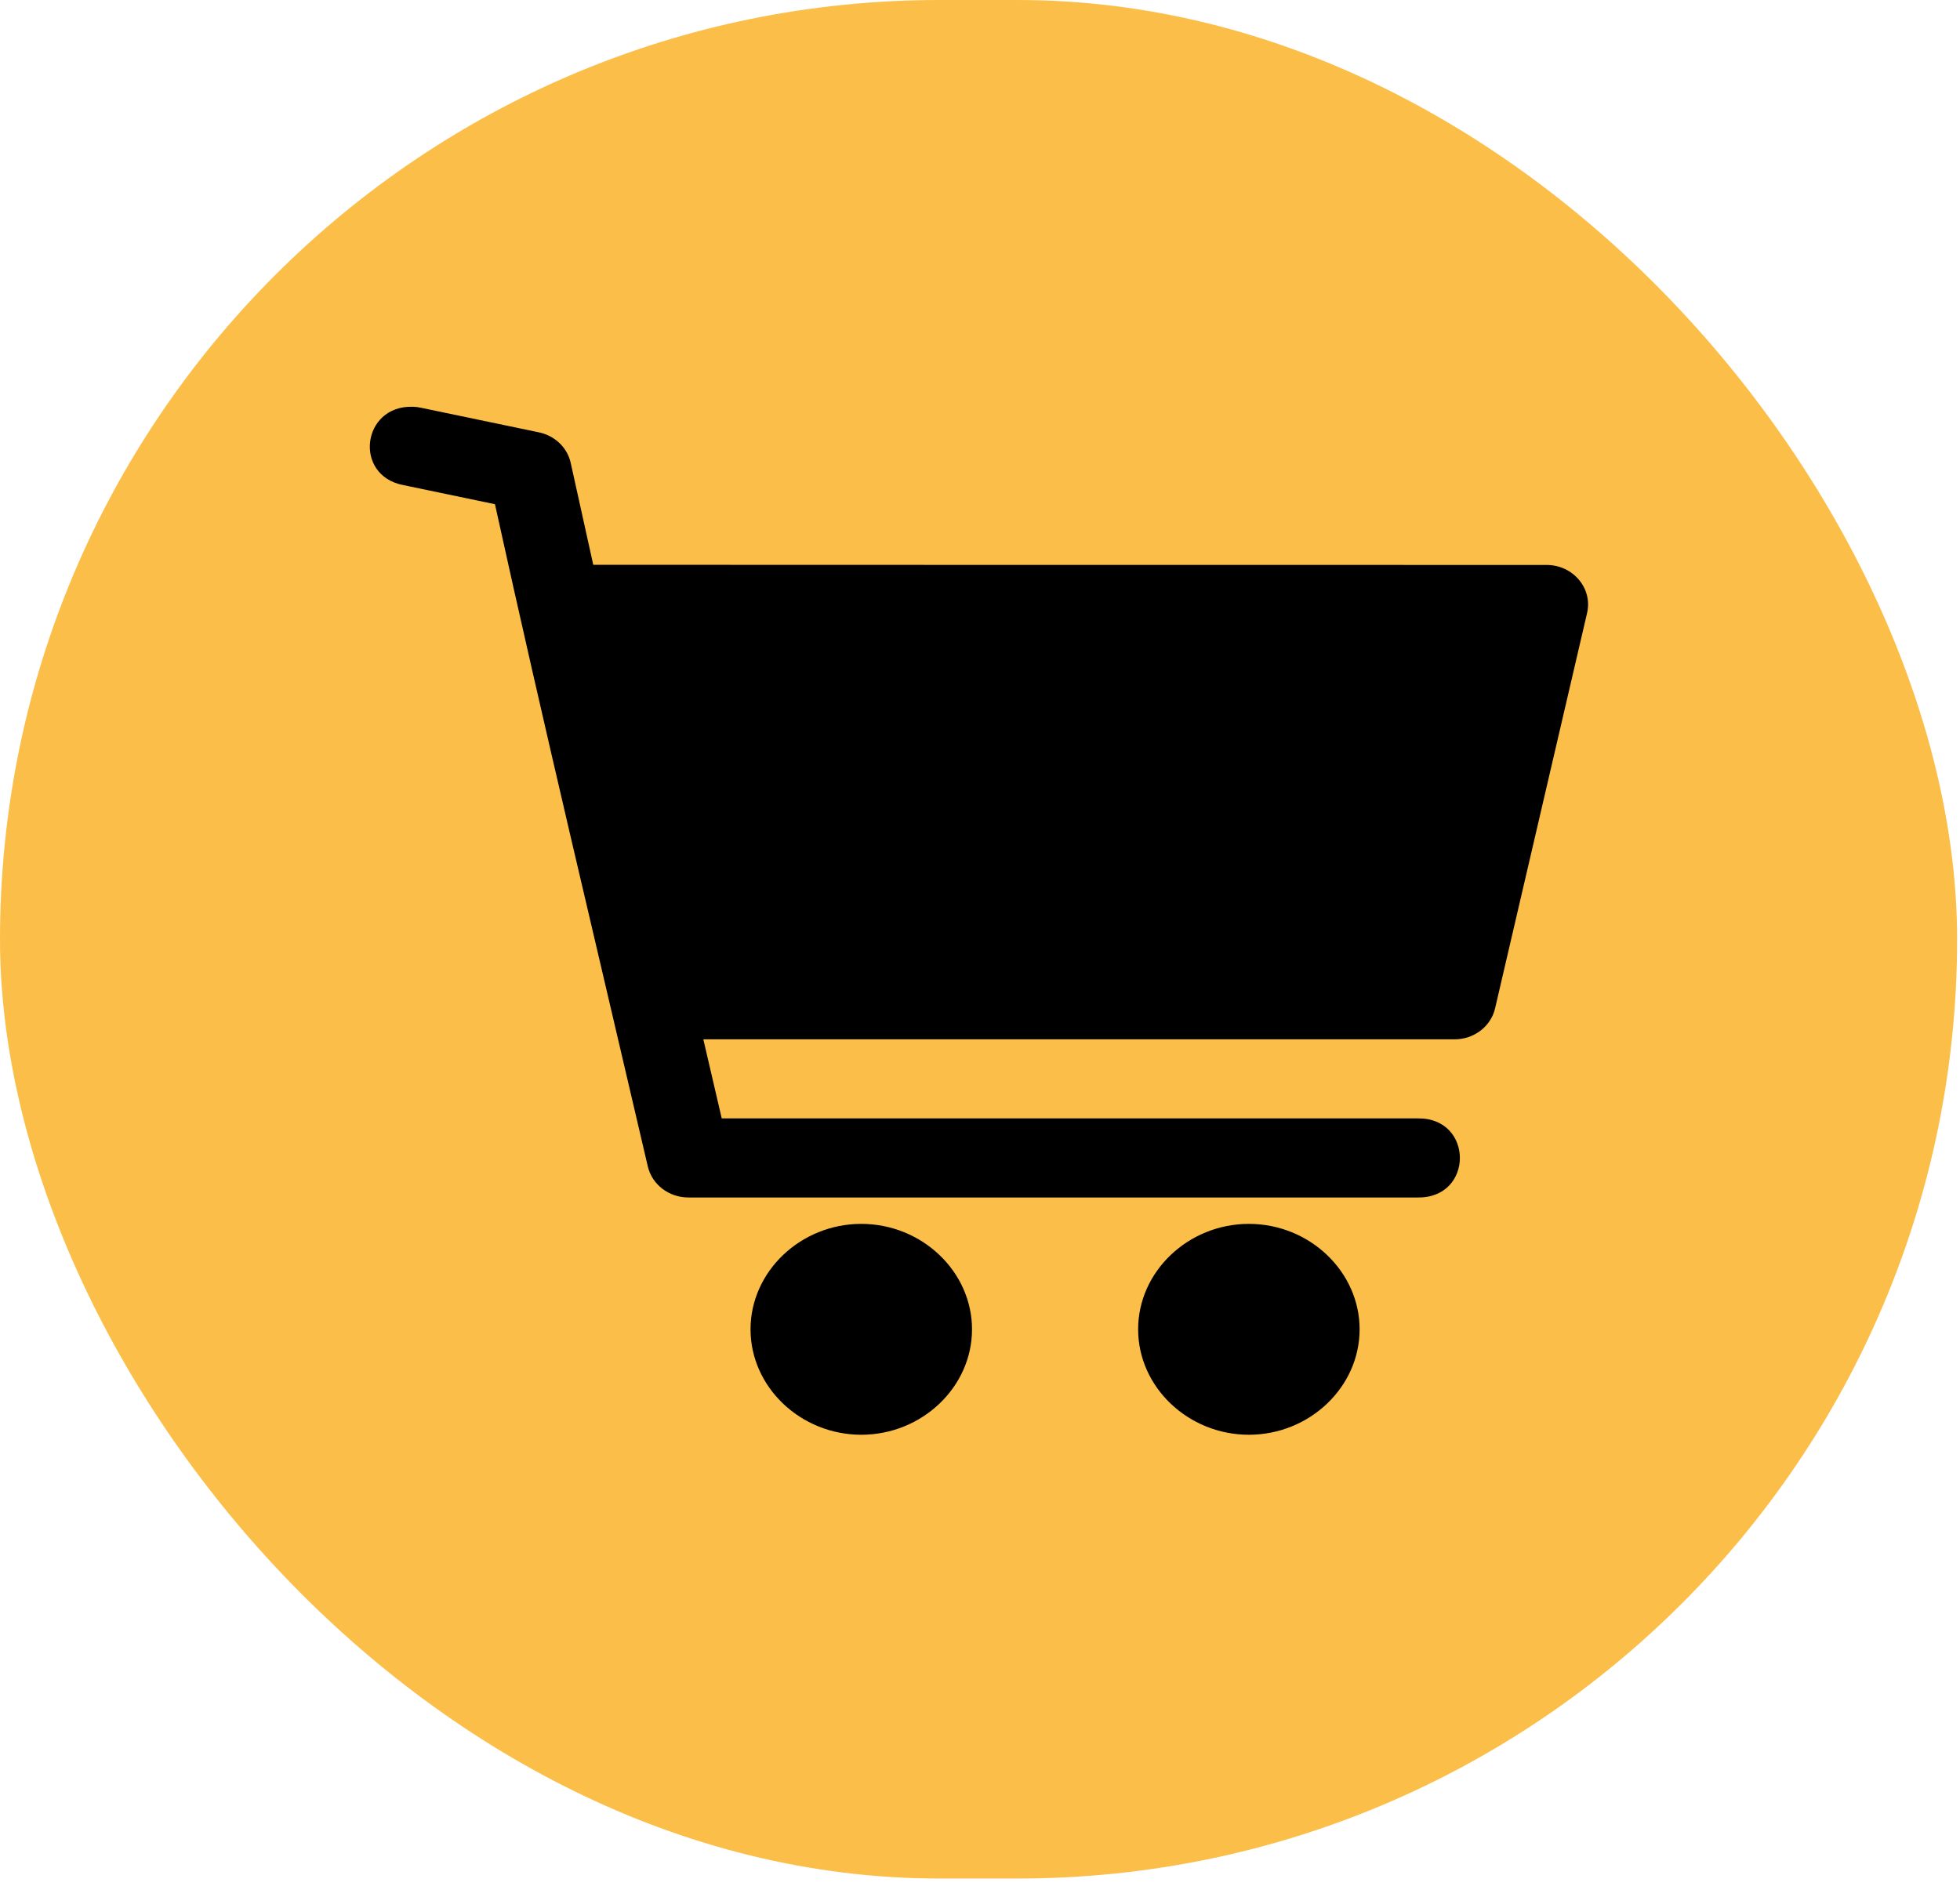
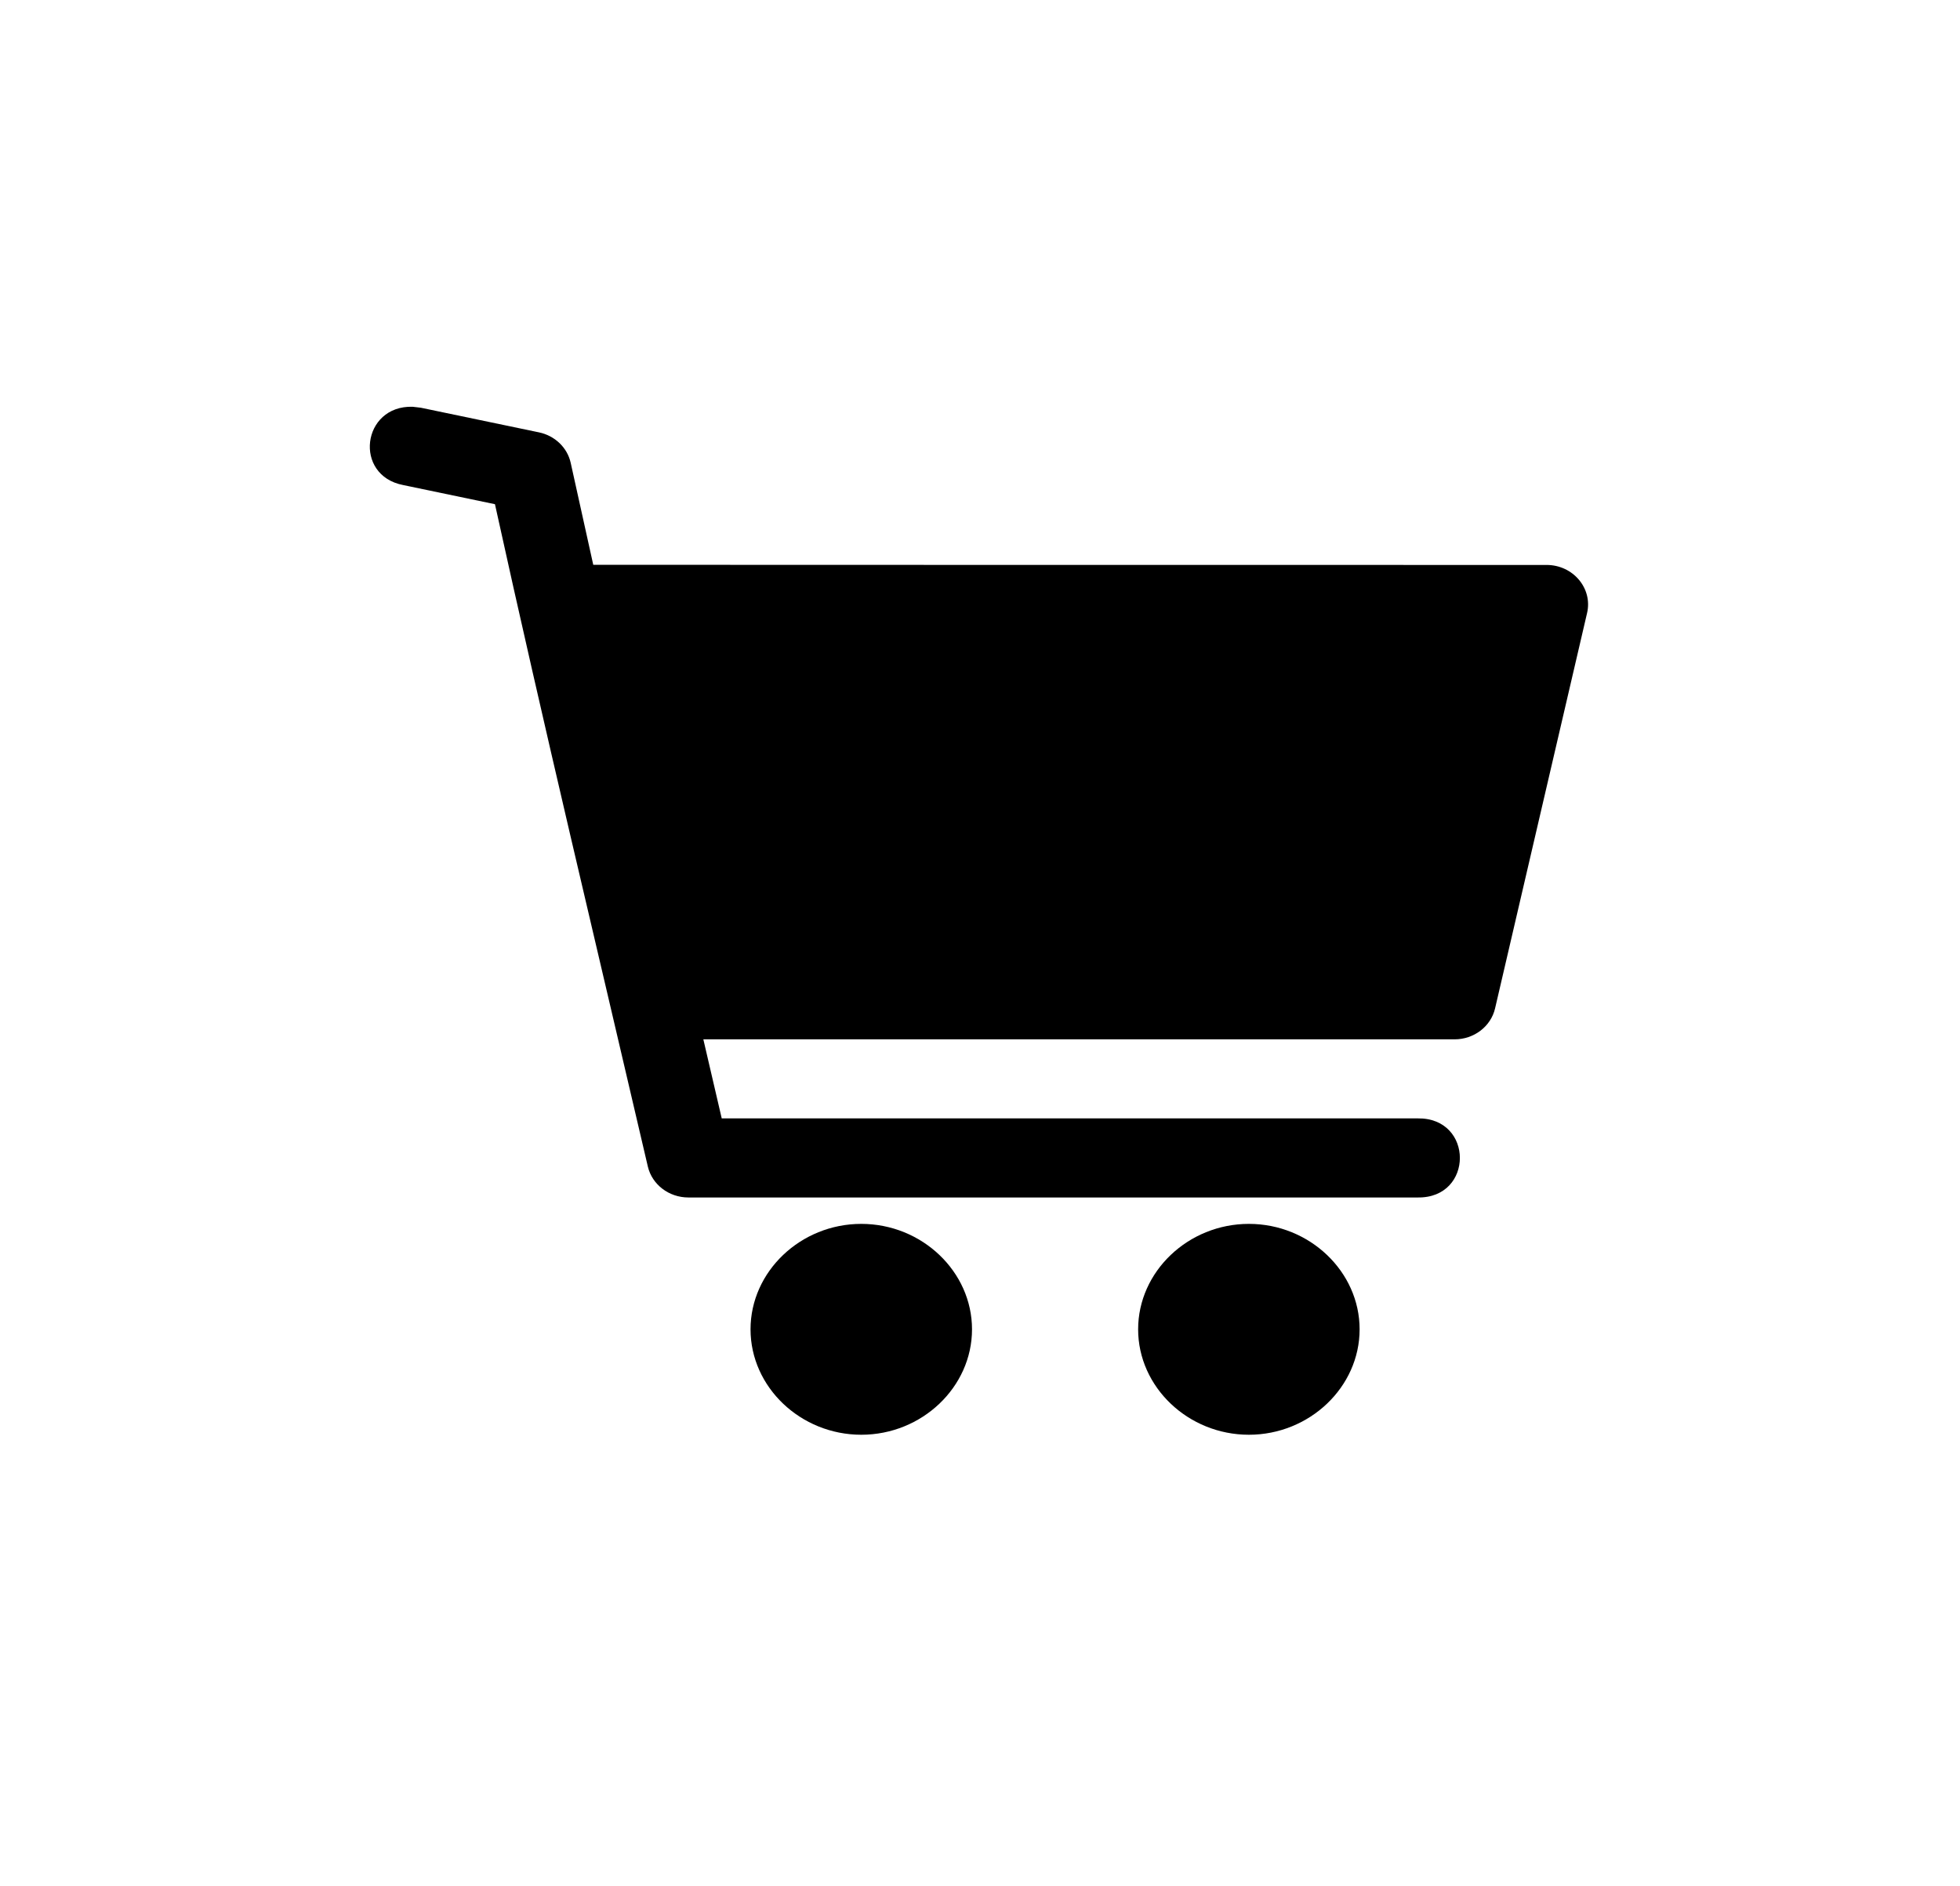
<svg xmlns="http://www.w3.org/2000/svg" width="53" height="51" viewBox="0 0 53 51" fill="none">
-   <rect width="52.922" height="50.805" rx="25.403" fill="#FBBE49" />
-   <path d="M11.158 11.001C9.783 10.961 9.553 12.857 10.9 13.118L13.384 13.636C14.698 19.62 16.13 25.579 17.518 31.549C17.633 32.038 18.088 32.386 18.615 32.386H38.337C39.856 32.408 39.856 30.226 38.337 30.247H19.516L19.019 28.109H39.332C39.858 28.11 40.314 27.761 40.428 27.272L42.916 16.579C43.071 15.912 42.537 15.279 41.82 15.279C33.227 15.279 24.635 15.279 16.042 15.275L15.432 12.517C15.341 12.106 15.005 11.783 14.573 11.693L11.38 11.027C11.307 11.011 11.232 11.002 11.158 11L11.158 11.001ZM23.29 33.1C21.649 33.1 20.295 34.39 20.295 35.952C20.295 37.514 21.649 38.803 23.29 38.803C24.93 38.803 26.284 37.514 26.284 35.952C26.284 34.39 24.93 33.1 23.29 33.1ZM33.771 33.1C32.13 33.1 30.776 34.39 30.776 35.952C30.776 37.514 32.13 38.803 33.771 38.803C35.411 38.803 36.765 37.514 36.765 35.952C36.765 34.39 35.411 33.1 33.771 33.1Z" fill="black" />
+   <path d="M11.158 11.001C9.783 10.961 9.553 12.857 10.9 13.118L13.384 13.636C14.698 19.62 16.13 25.579 17.518 31.549C17.633 32.038 18.088 32.386 18.615 32.386H38.337C39.856 32.408 39.856 30.226 38.337 30.247H19.516L19.019 28.109H39.332C39.858 28.11 40.314 27.761 40.428 27.272L42.916 16.579C43.071 15.912 42.537 15.279 41.82 15.279C33.227 15.279 24.635 15.279 16.042 15.275L15.432 12.517C15.341 12.106 15.005 11.783 14.573 11.693L11.38 11.027L11.158 11.001ZM23.29 33.1C21.649 33.1 20.295 34.39 20.295 35.952C20.295 37.514 21.649 38.803 23.29 38.803C24.93 38.803 26.284 37.514 26.284 35.952C26.284 34.39 24.93 33.1 23.29 33.1ZM33.771 33.1C32.13 33.1 30.776 34.39 30.776 35.952C30.776 37.514 32.13 38.803 33.771 38.803C35.411 38.803 36.765 37.514 36.765 35.952C36.765 34.39 35.411 33.1 33.771 33.1Z" fill="black" />
</svg>